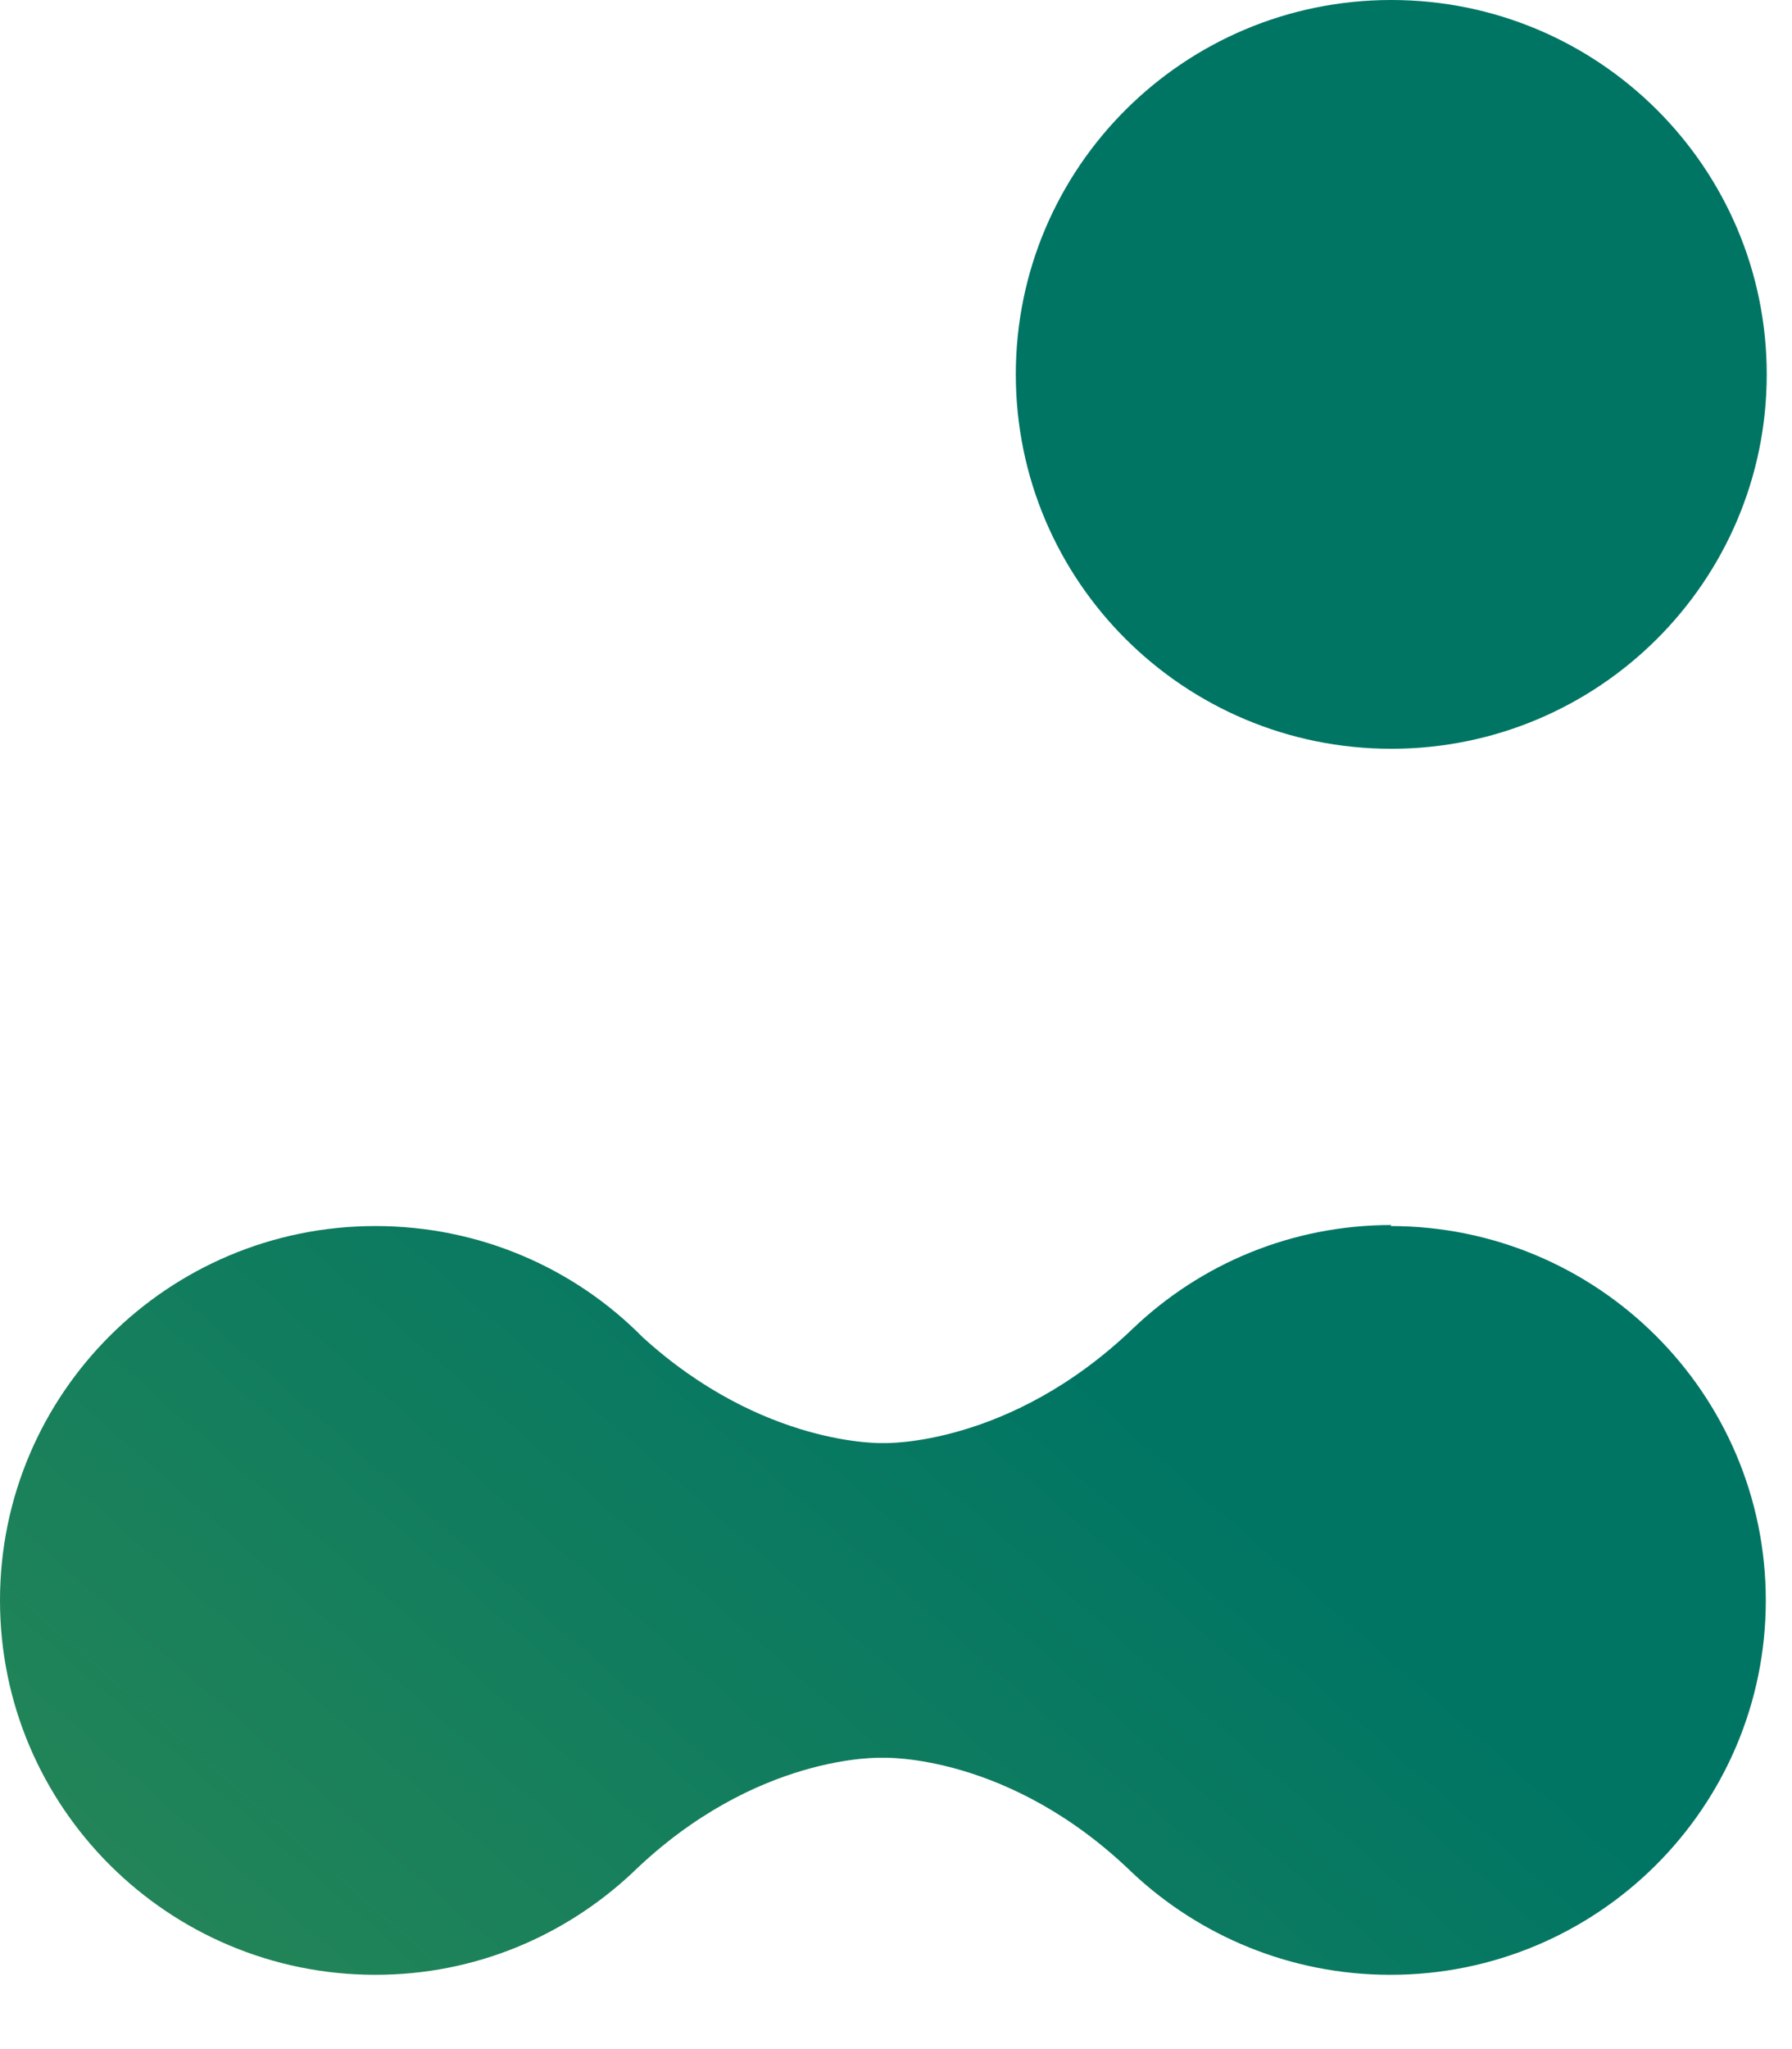
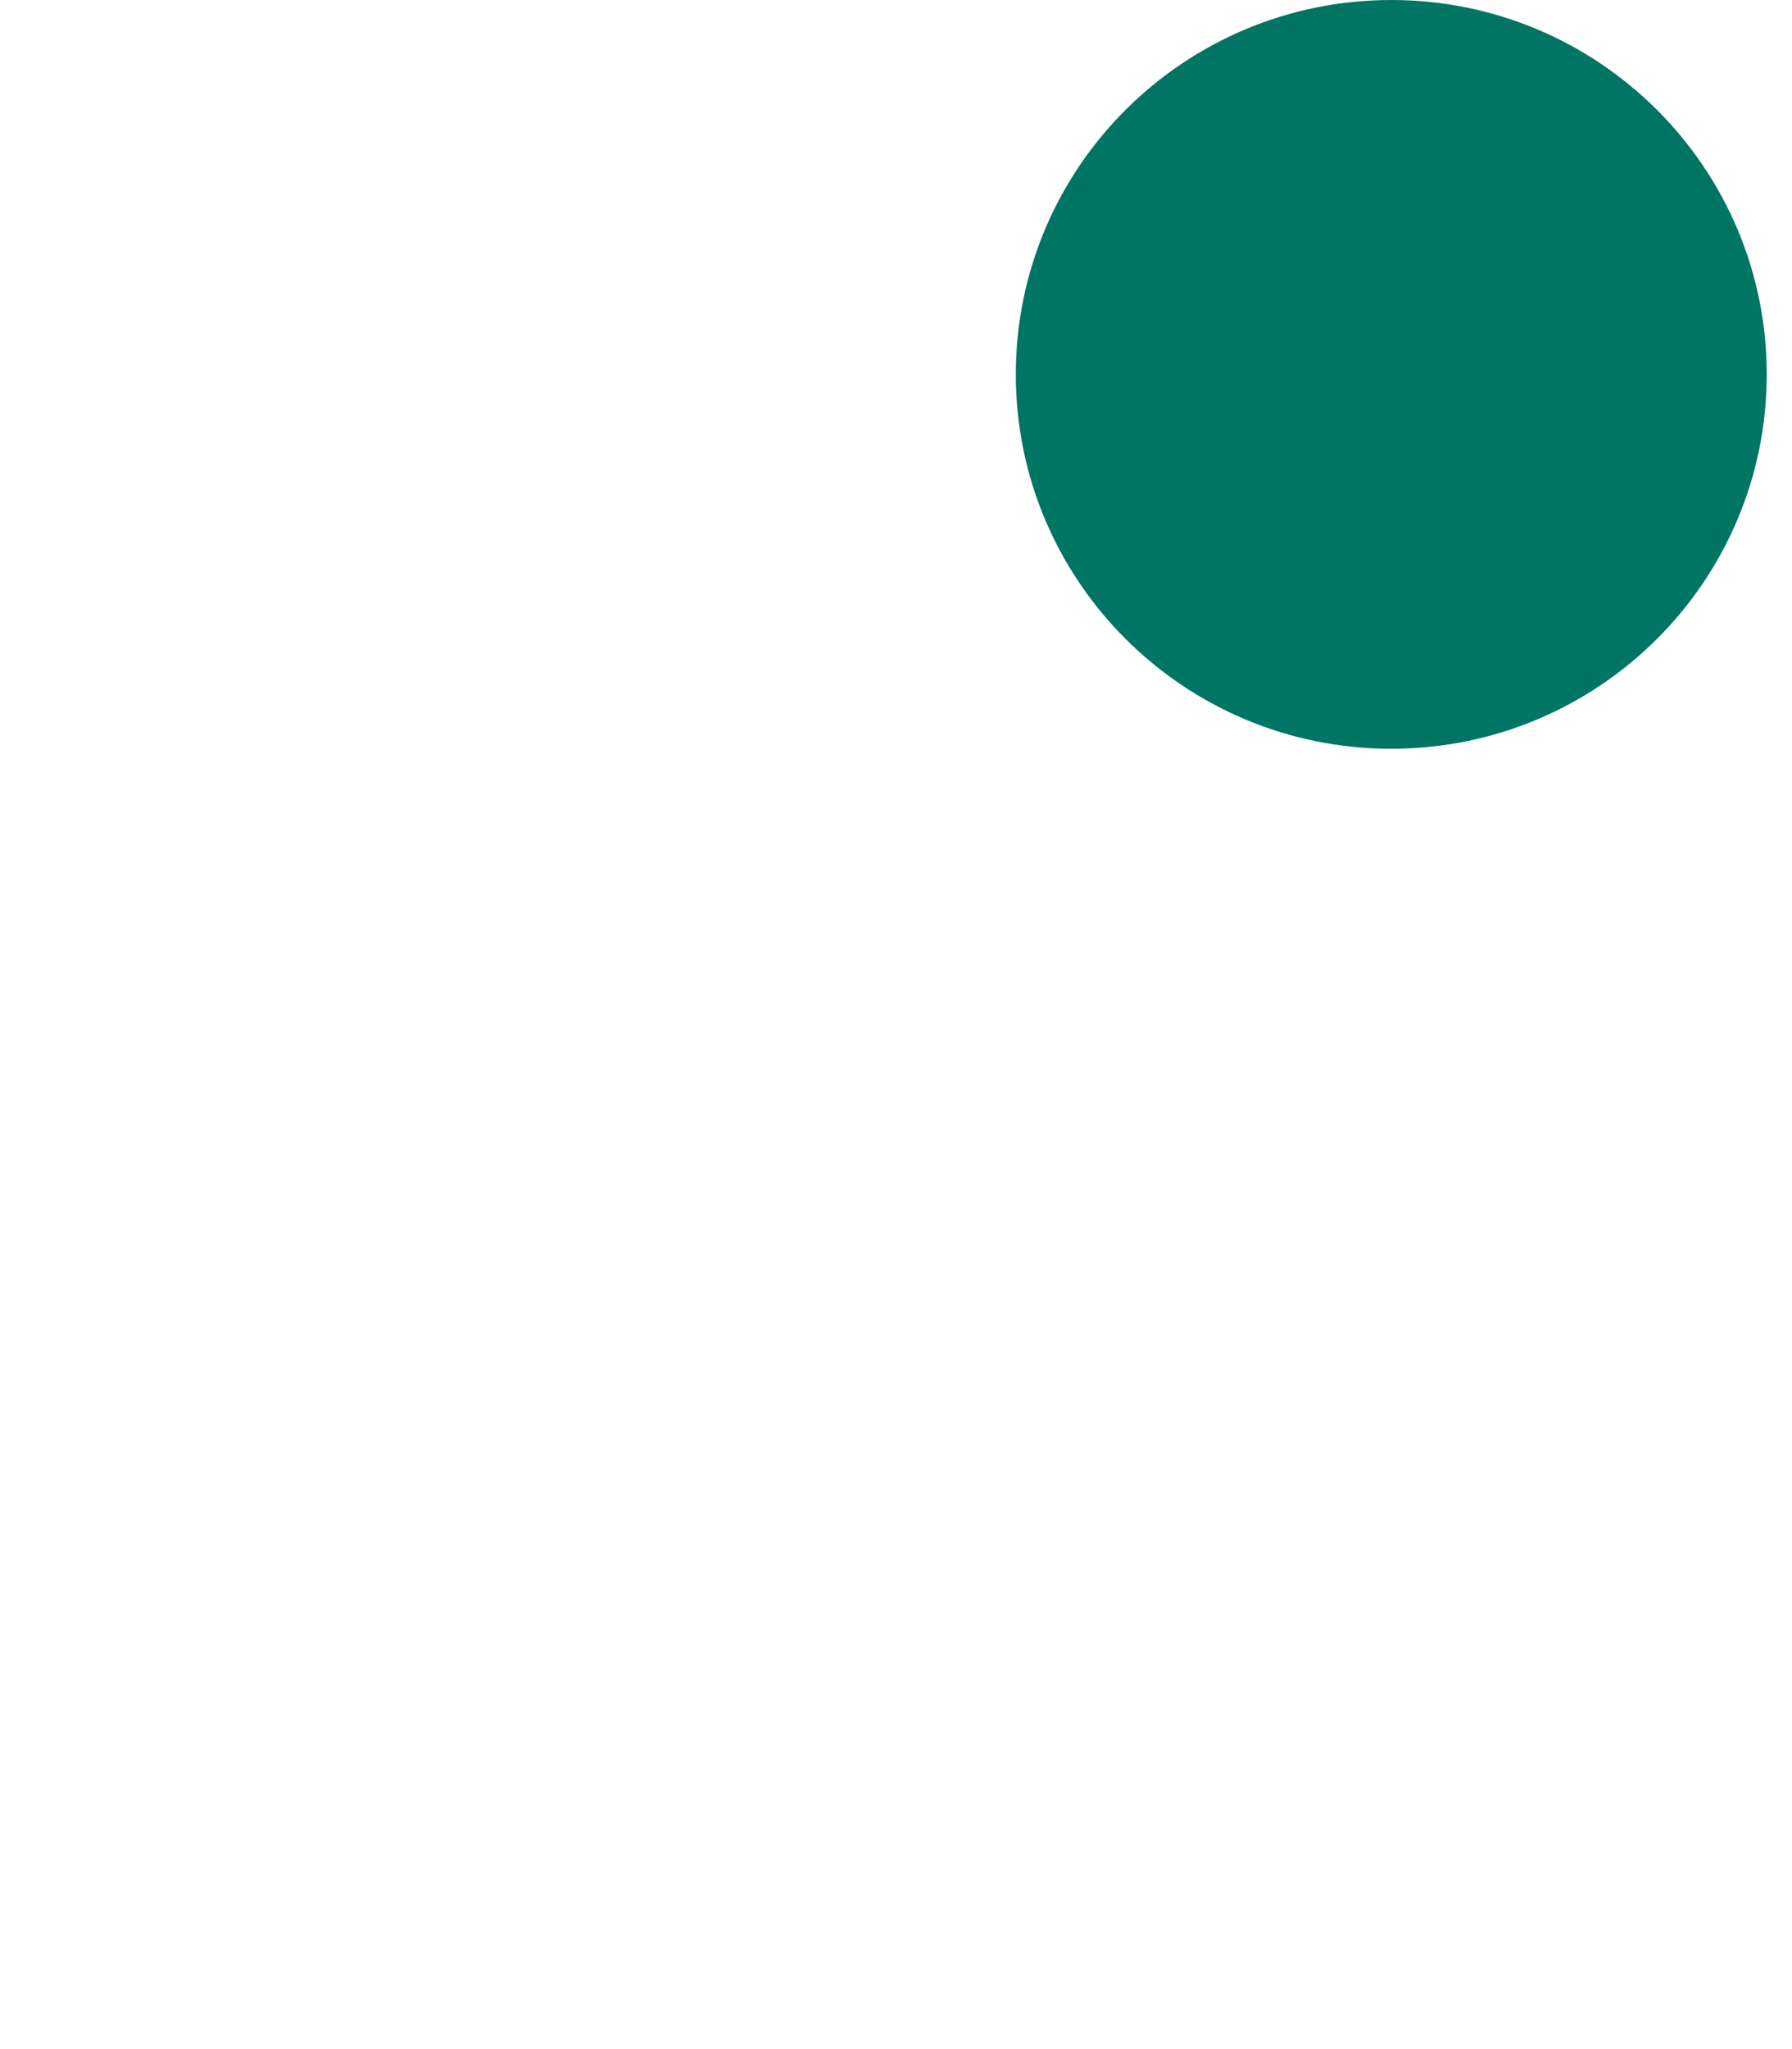
<svg xmlns="http://www.w3.org/2000/svg" width="21" height="24" viewBox="0 0 21 24" fill="none">
  <path d="M16.304 8.77C18.734 8.77 20.704 6.807 20.704 4.385C20.704 1.963 18.734 0 16.304 0C13.874 0 11.904 1.963 11.904 4.385C11.904 6.807 13.874 8.77 16.304 8.77Z" fill="url(#paint0_linear_548_1142)" />
-   <path d="M16.306 14.348C15.133 14.348 14.07 14.806 13.284 15.553C11.833 16.95 10.359 16.902 10.359 16.902H10.347C10.347 16.902 8.945 16.95 7.53 15.661C6.733 14.854 5.621 14.36 4.4 14.36C1.97 14.36 0 16.324 0 18.745C0 21.166 1.97 23.13 4.4 23.13C5.572 23.13 6.624 22.672 7.409 21.937C8.86 20.528 10.335 20.588 10.335 20.588H10.347C10.347 20.588 11.821 20.528 13.272 21.937C14.057 22.672 15.121 23.13 16.294 23.13C18.723 23.13 20.693 21.166 20.693 18.745C20.693 16.324 18.723 14.36 16.294 14.36L16.306 14.348Z" fill="url(#paint1_linear_548_1142)" />
  <defs>
    <linearGradient id="paint0_linear_548_1142" x1="-30.365" y1="57.379" x2="8.915" y2="12.483" gradientUnits="userSpaceOnUse">
      <stop stop-color="#A9C128" />
      <stop offset="1" stop-color="#007564" />
    </linearGradient>
    <linearGradient id="paint1_linear_548_1142" x1="-26.58" y1="60.68" x2="12.7" y2="15.784" gradientUnits="userSpaceOnUse">
      <stop stop-color="#A9C128" />
      <stop offset="1" stop-color="#007564" />
    </linearGradient>
  </defs>
</svg>